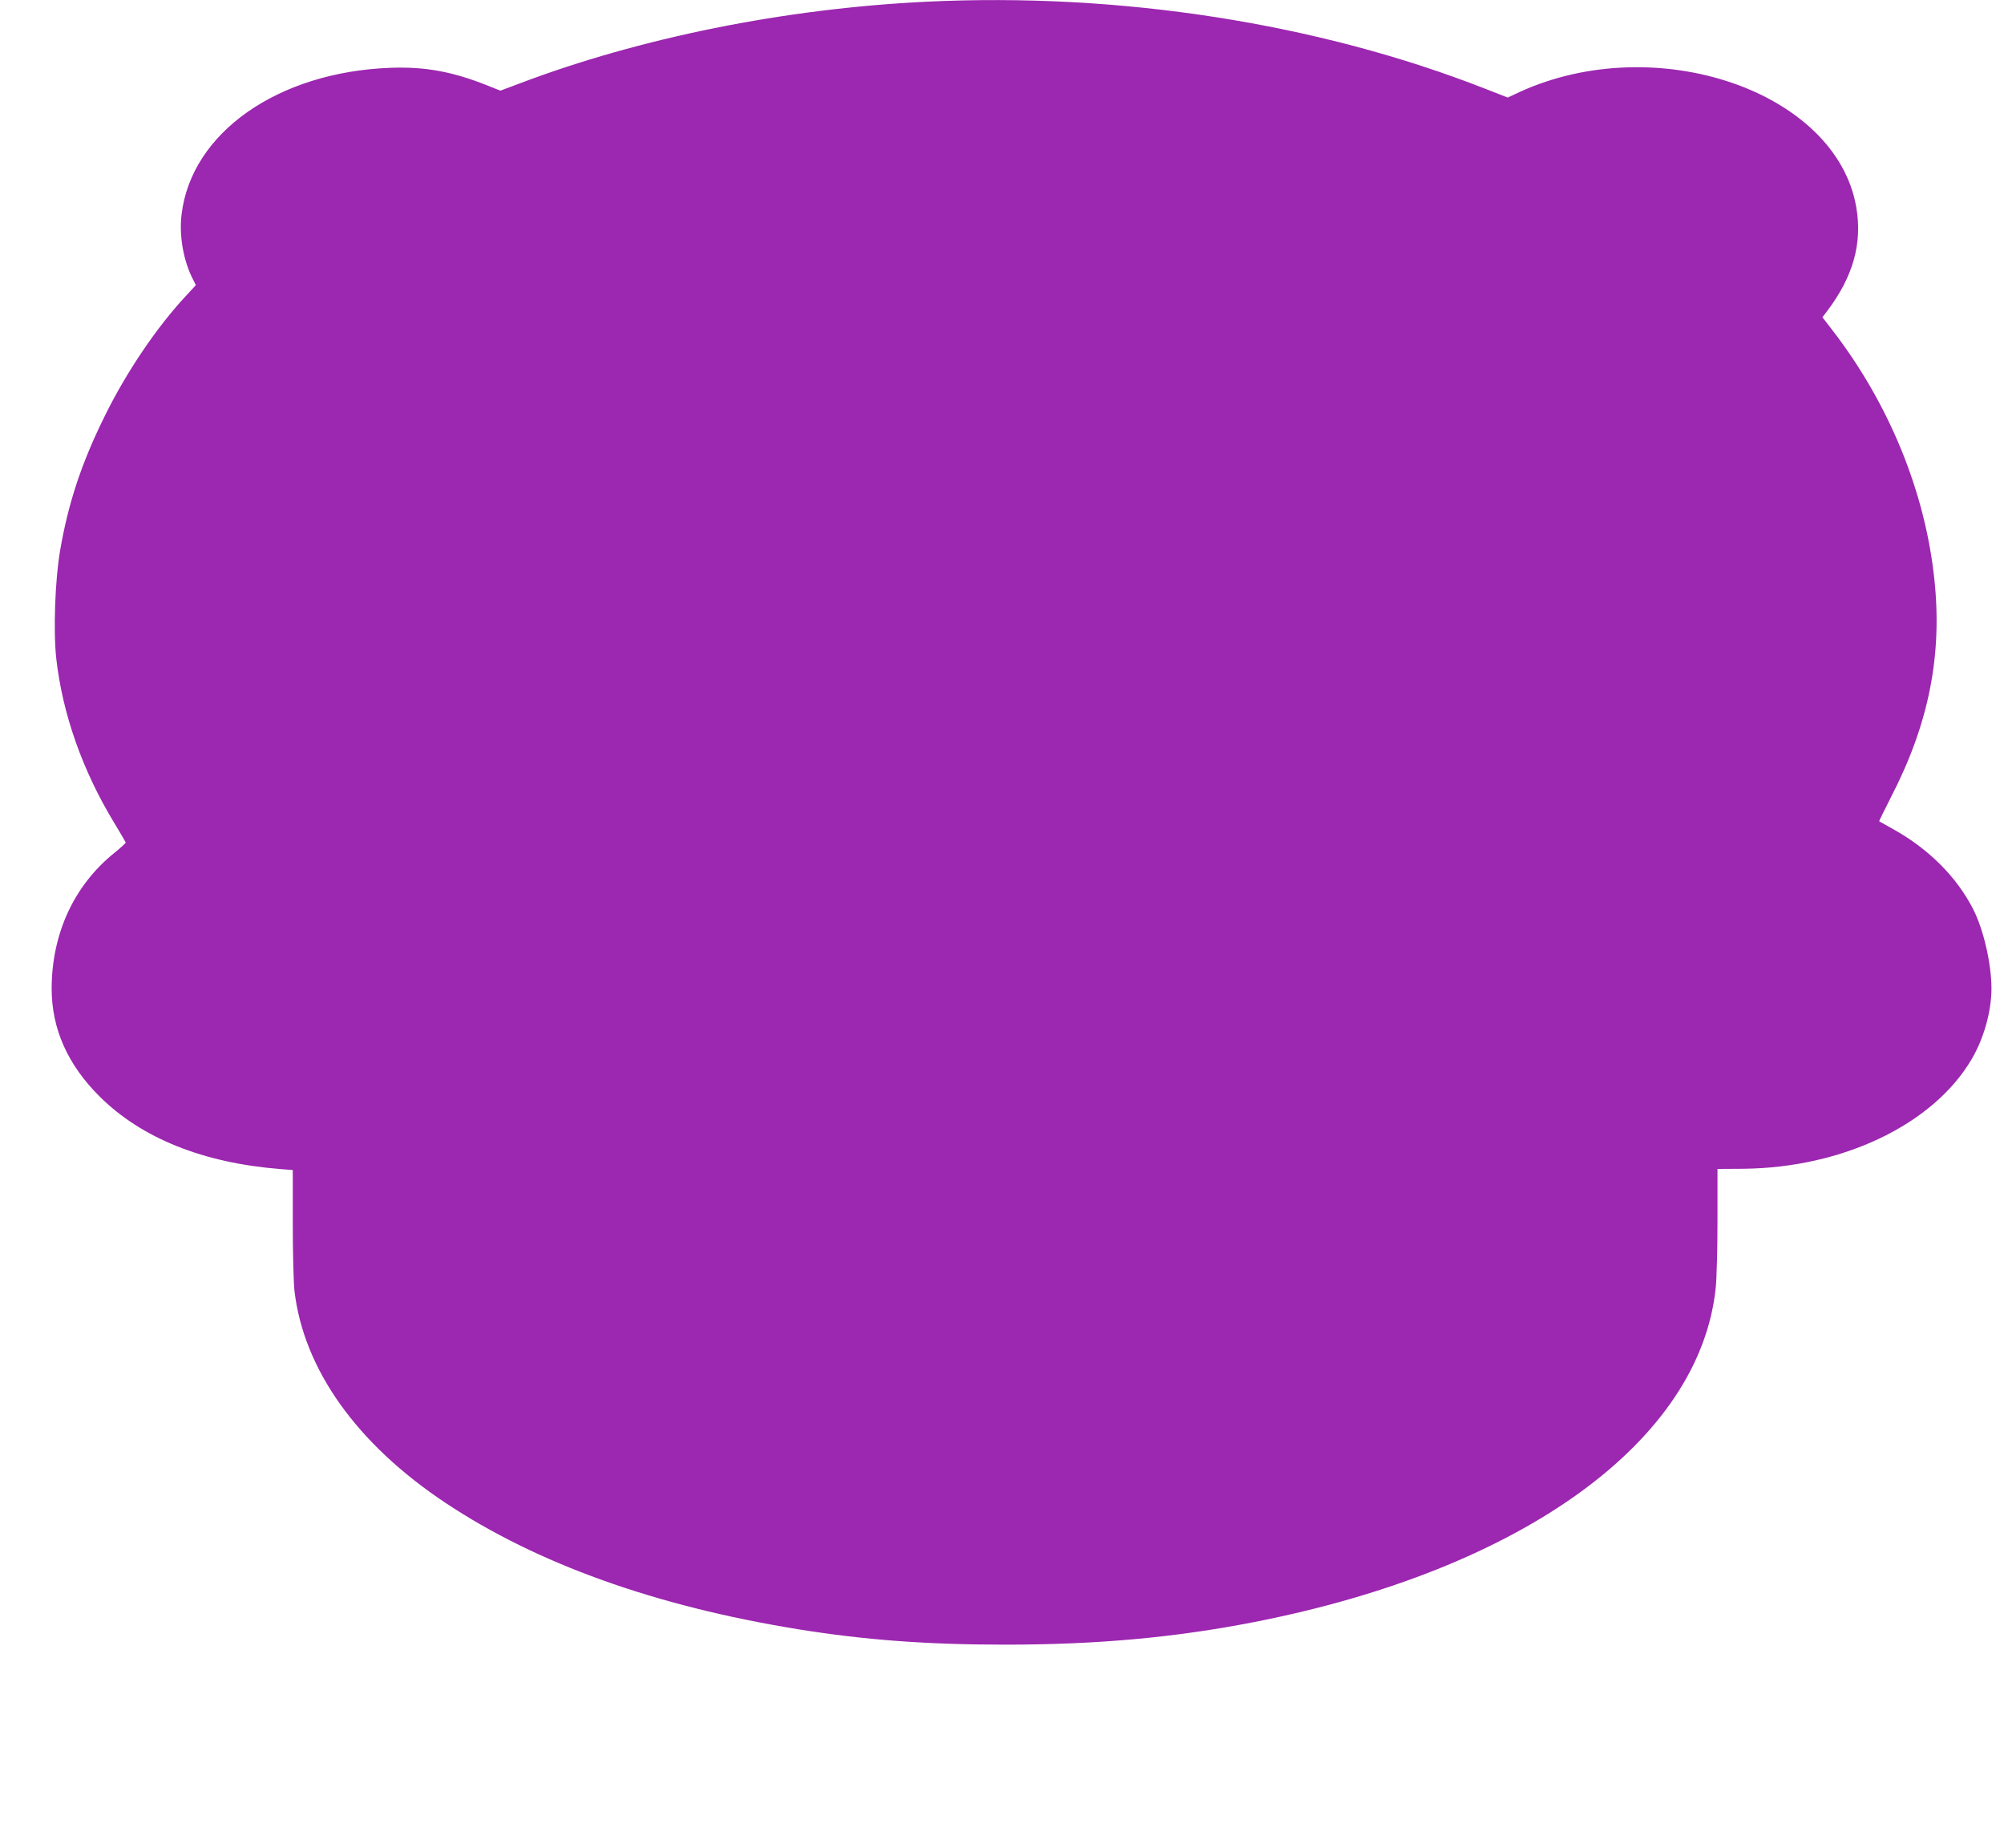
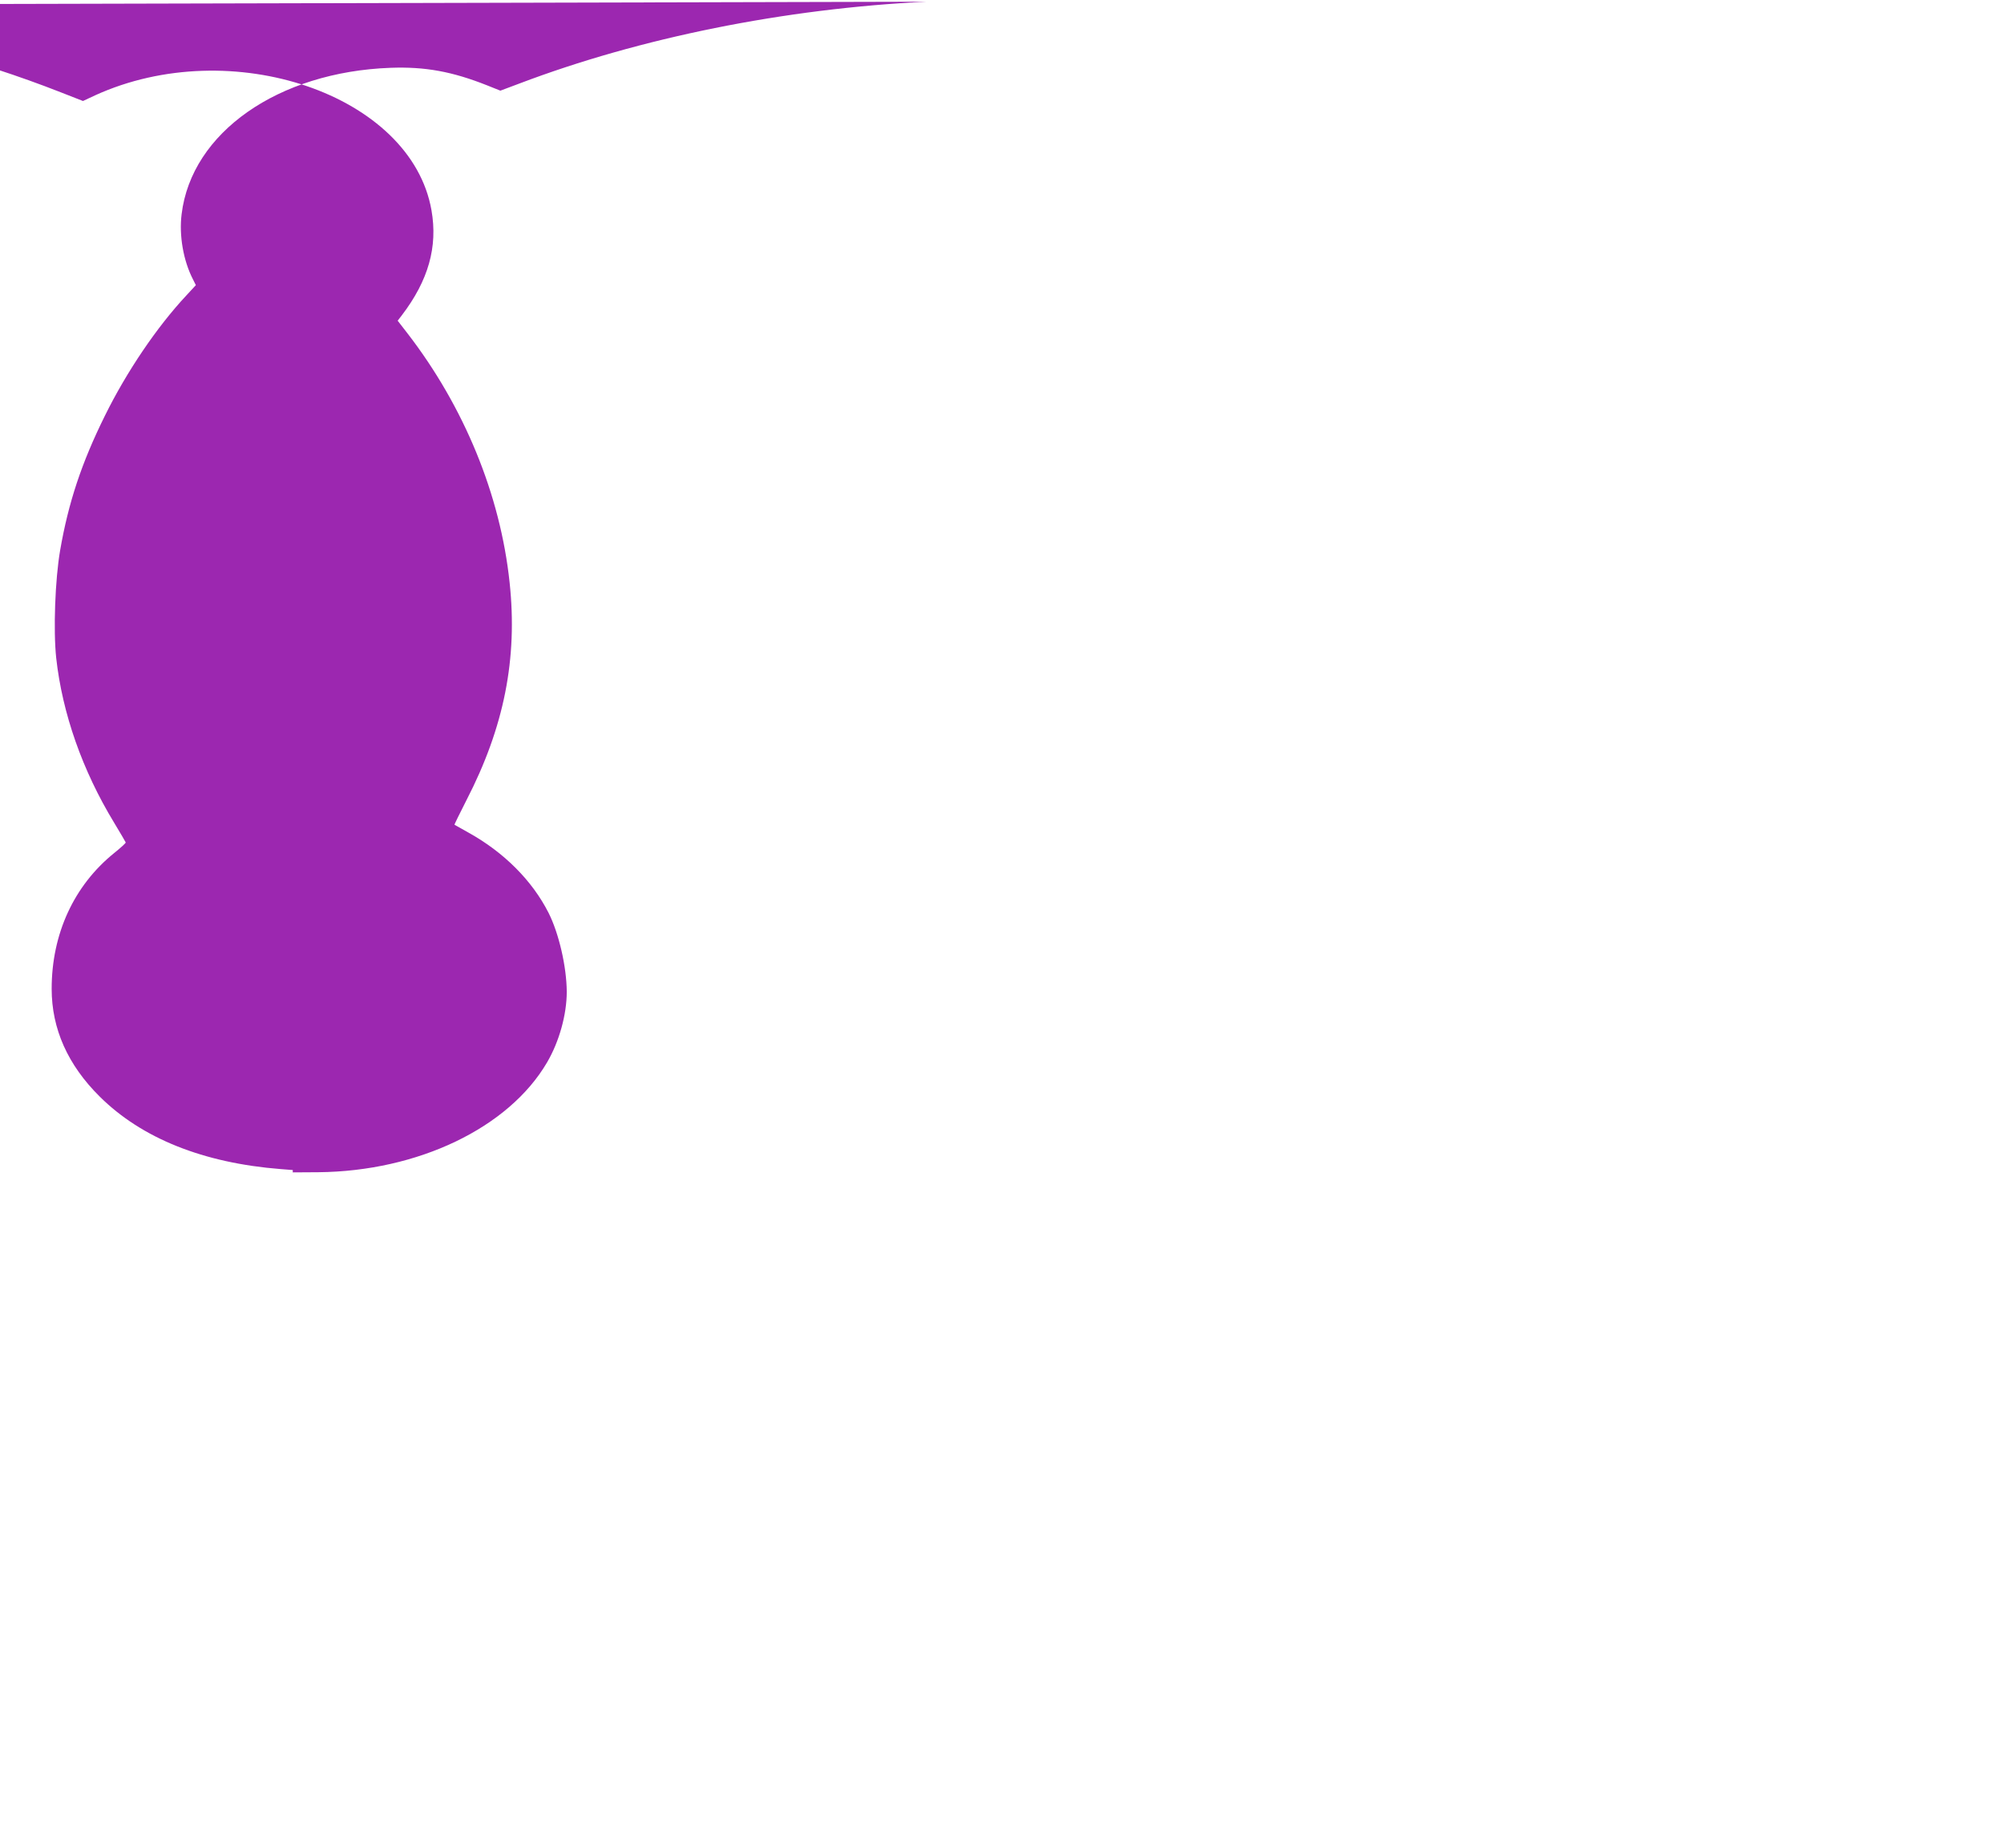
<svg xmlns="http://www.w3.org/2000/svg" version="1.0" width="1280pt" height="1180pt" viewBox="0 0 1280 1180" preserveAspectRatio="xMidYMid meet">
  <g transform="translate(0,1180) scale(0.1,-0.1)" fill="#9c27b0" stroke="none">
-     <path d="M5915 11789 c-904 -44 -1827 -230 -2599 -523 l-120 -45 -85 34 c-222 88 -395 120 -616 112 -718 -26 -1272 -413 -1335 -935 -17 -136 11 -296 72 -415 l19 -38 -61 -66 c-187 -200 -381 -486 -520 -768 -149 -301 -233 -554 -286 -860 -32 -186 -44 -509 -25 -687 39 -353 167 -718 370 -1052 40 -66 73 -123 74 -126 1 -4 -32 -34 -73 -67 -258 -208 -400 -517 -400 -868 0 -255 103 -486 307 -688 269 -267 662 -424 1156 -463 l77 -6 0 -341 c0 -188 5 -382 11 -432 59 -500 398 -976 965 -1353 584 -388 1339 -659 2254 -807 422 -68 823 -98 1320 -98 585 0 1083 45 1589 144 1716 335 2851 1158 2950 2138 6 57 11 250 11 430 l0 326 163 1 c637 6 1216 283 1461 701 78 133 126 306 126 452 -1 159 -50 372 -116 503 -105 207 -285 387 -512 513 -48 27 -88 49 -89 50 -2 1 33 71 76 156 241 467 328 905 276 1391 -59 559 -290 1122 -653 1592 l-62 80 27 35 c169 222 230 436 189 670 -129 739 -1278 1131 -2149 734 l-77 -36 -143 56 c-1069 419 -2335 616 -3572 556z" />
+     <path d="M5915 11789 c-904 -44 -1827 -230 -2599 -523 l-120 -45 -85 34 c-222 88 -395 120 -616 112 -718 -26 -1272 -413 -1335 -935 -17 -136 11 -296 72 -415 l19 -38 -61 -66 c-187 -200 -381 -486 -520 -768 -149 -301 -233 -554 -286 -860 -32 -186 -44 -509 -25 -687 39 -353 167 -718 370 -1052 40 -66 73 -123 74 -126 1 -4 -32 -34 -73 -67 -258 -208 -400 -517 -400 -868 0 -255 103 -486 307 -688 269 -267 662 -424 1156 -463 l77 -6 0 -341 l0 326 163 1 c637 6 1216 283 1461 701 78 133 126 306 126 452 -1 159 -50 372 -116 503 -105 207 -285 387 -512 513 -48 27 -88 49 -89 50 -2 1 33 71 76 156 241 467 328 905 276 1391 -59 559 -290 1122 -653 1592 l-62 80 27 35 c169 222 230 436 189 670 -129 739 -1278 1131 -2149 734 l-77 -36 -143 56 c-1069 419 -2335 616 -3572 556z" />
  </g>
</svg>